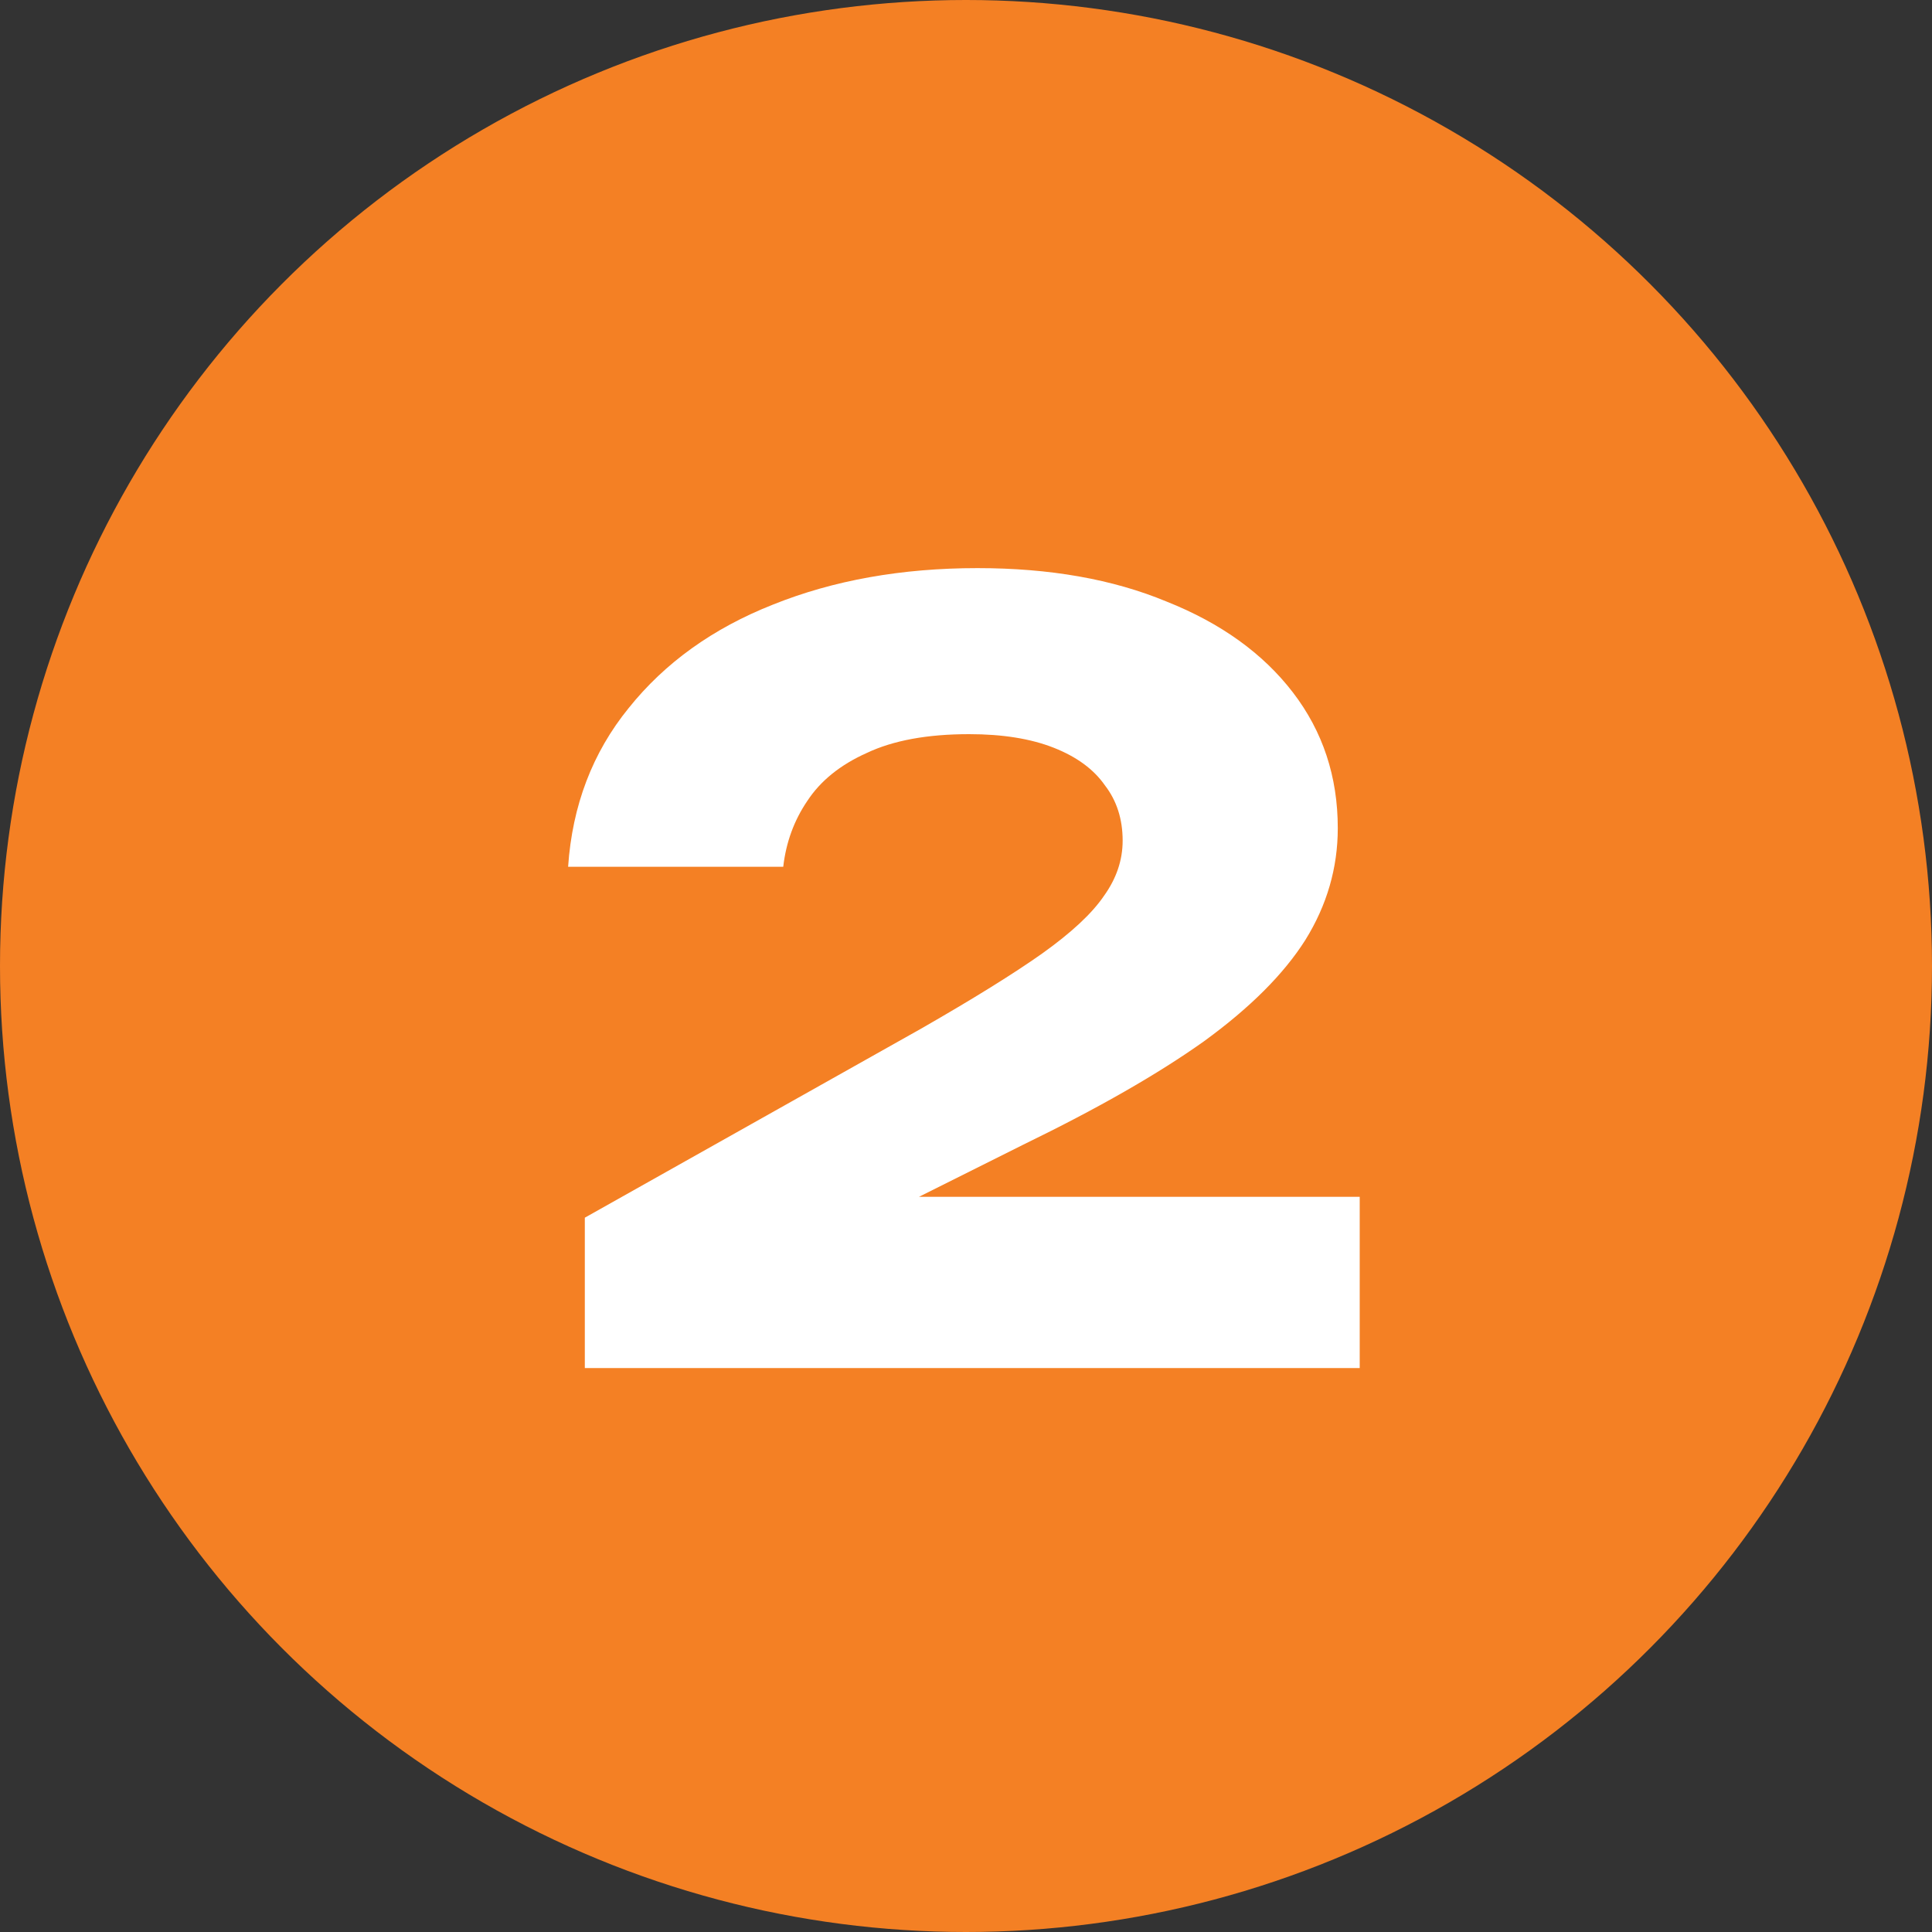
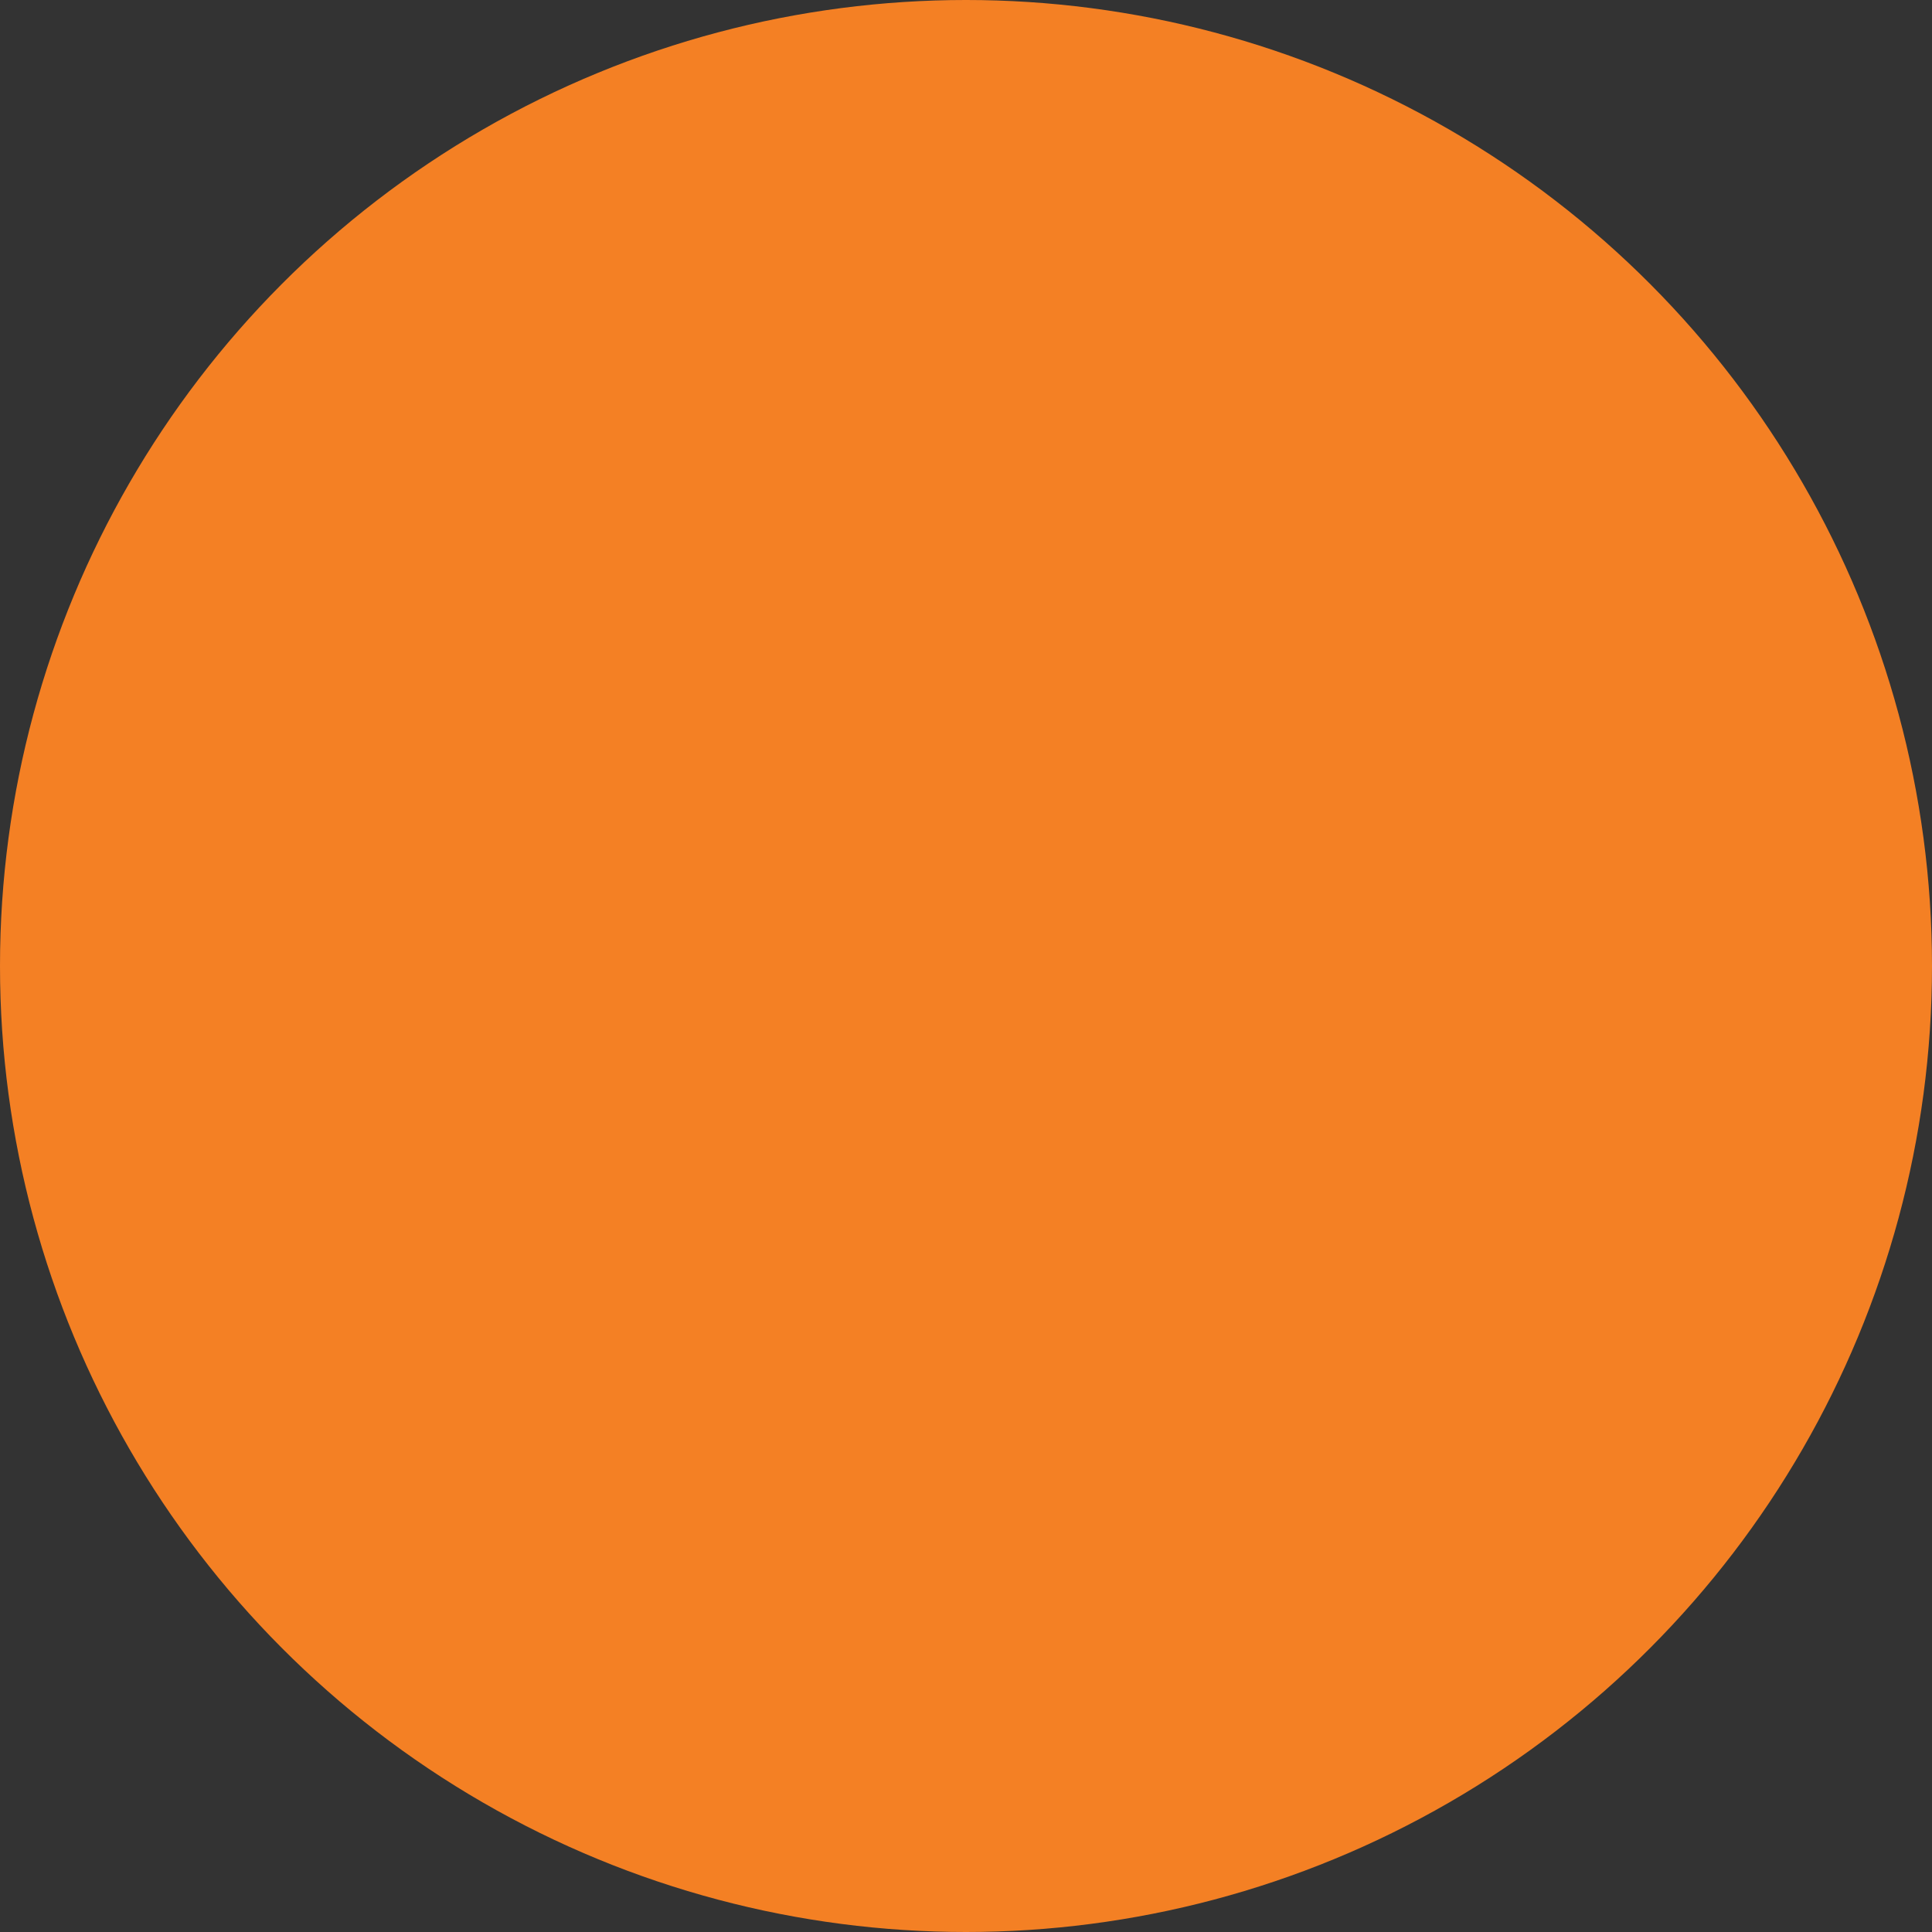
<svg xmlns="http://www.w3.org/2000/svg" width="185" height="185" viewBox="0 0 185 185" fill="none">
  <rect x="0" y="0" width="185" height="185" fill="#333333" stroke="none" />
  <circle cx="92.5" cy="92.5" r="92.5" fill="#F48024" />
-   <path d="M54.4 83C54.8 77.133 56.733 72.067 60.2 67.8C63.667 63.467 68.267 60.167 74 57.9C79.8 55.567 86.333 54.4 93.6 54.4C100.533 54.4 106.567 55.467 111.7 57.6C116.9 59.667 120.933 62.567 123.8 66.3C126.667 70.033 128.1 74.367 128.1 79.3C128.1 83.1 127.067 86.667 125 90C122.933 93.267 119.7 96.5 115.3 99.7C110.9 102.833 105.133 106.133 98 109.6L77.4 119.9L76.6 114.6H130.2V131H56V116.6L88.2 98.5C93.2 95.633 97.067 93.233 99.8 91.3C102.6 89.3 104.567 87.467 105.7 85.8C106.9 84.133 107.5 82.367 107.5 80.5C107.5 78.433 106.933 76.667 105.8 75.2C104.733 73.667 103.1 72.467 100.9 71.6C98.7 70.733 96 70.3 92.8 70.3C88.8 70.3 85.533 70.9 83 72.1C80.467 73.233 78.567 74.767 77.3 76.7C76.033 78.567 75.267 80.667 75 83H54.4Z" fill="white" />
</svg>